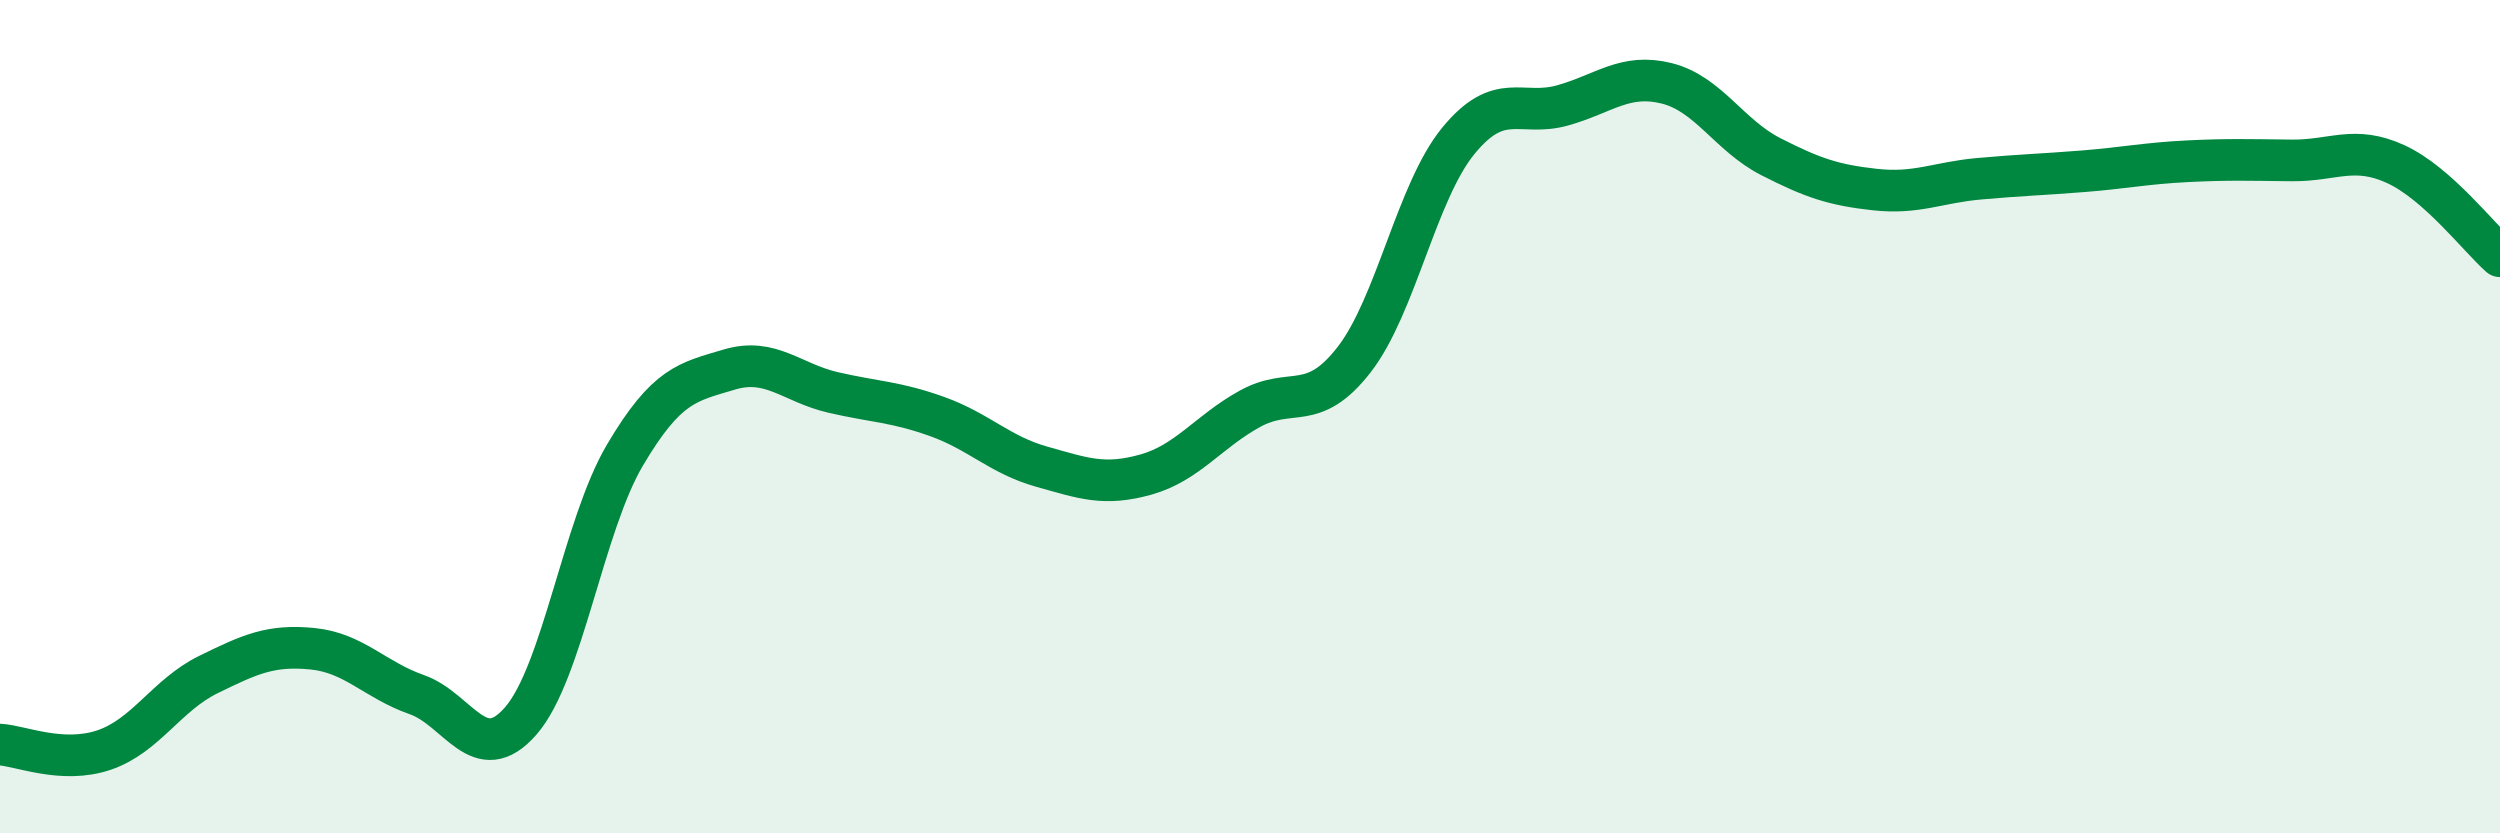
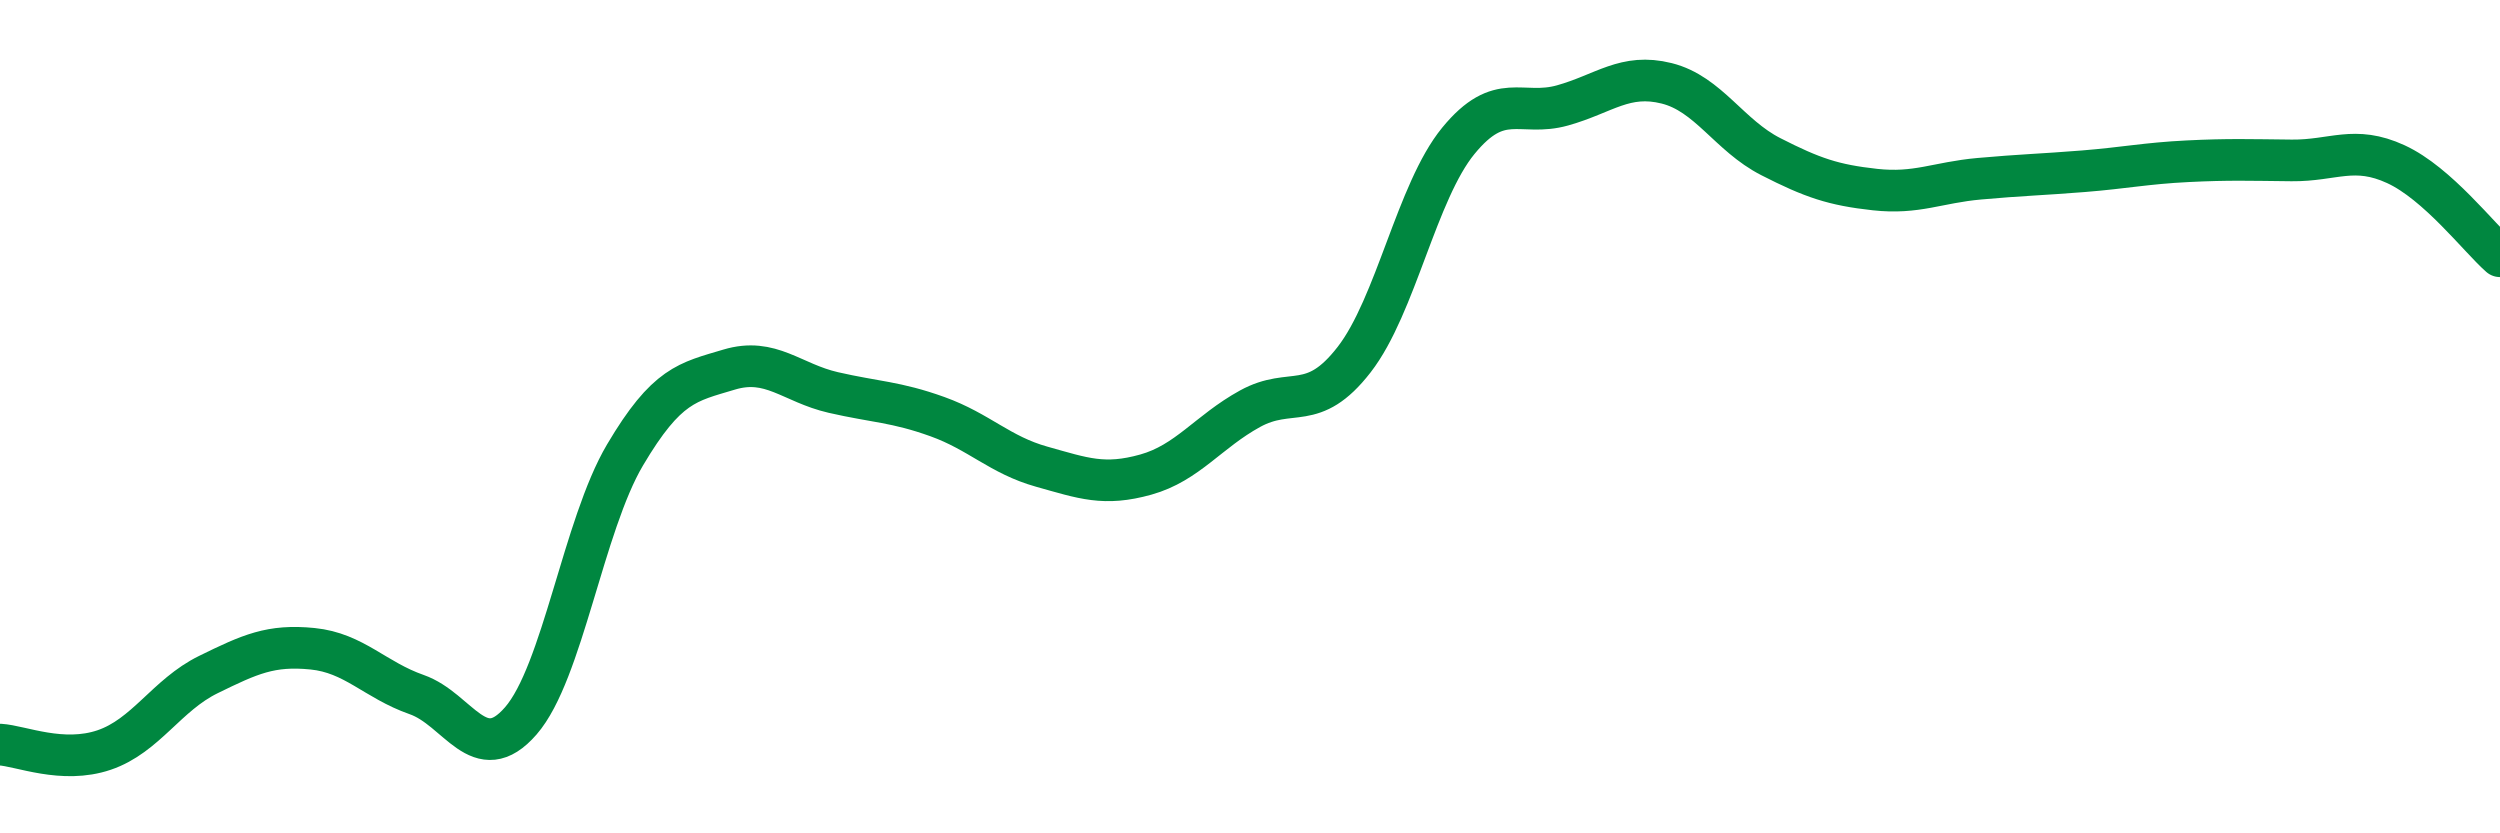
<svg xmlns="http://www.w3.org/2000/svg" width="60" height="20" viewBox="0 0 60 20">
-   <path d="M 0,17.87 C 0.5,17.9 1.5,18.34 2.5,18 C 3.5,17.66 4,16.68 5,16.19 C 6,15.7 6.5,15.47 7.5,15.57 C 8.5,15.67 9,16.32 10,16.67 C 11,17.02 11.5,18.45 12.5,17.3 C 13.5,16.15 14,12.61 15,10.92 C 16,9.23 16.5,9.17 17.5,8.87 C 18.5,8.57 19,9.19 20,9.42 C 21,9.65 21.5,9.64 22.5,10 C 23.5,10.36 24,10.92 25,11.2 C 26,11.48 26.5,11.67 27.5,11.39 C 28.5,11.11 29,10.36 30,9.81 C 31,9.26 31.5,9.92 32.5,8.63 C 33.5,7.34 34,4.6 35,3.38 C 36,2.16 36.5,2.81 37.5,2.53 C 38.5,2.25 39,1.75 40,2 C 41,2.25 41.5,3.25 42.5,3.76 C 43.5,4.27 44,4.44 45,4.55 C 46,4.66 46.5,4.38 47.5,4.29 C 48.5,4.2 49,4.19 50,4.11 C 51,4.03 51.5,3.92 52.5,3.87 C 53.5,3.82 54,3.84 55,3.85 C 56,3.86 56.5,3.48 57.5,3.94 C 58.5,4.4 59.5,5.71 60,6.15L60 20L0 20Z" fill="#008740" opacity="0.1" stroke-linecap="round" stroke-linejoin="round" />
  <path d="M 0,17.87 C 0.5,17.9 1.5,18.34 2.5,18 C 3.5,17.66 4,16.68 5,16.19 C 6,15.7 6.5,15.47 7.5,15.57 C 8.5,15.67 9,16.32 10,16.67 C 11,17.02 11.5,18.45 12.5,17.3 C 13.5,16.15 14,12.61 15,10.92 C 16,9.23 16.5,9.17 17.5,8.87 C 18.5,8.57 19,9.19 20,9.42 C 21,9.65 21.5,9.64 22.5,10 C 23.5,10.36 24,10.92 25,11.2 C 26,11.48 26.5,11.67 27.5,11.39 C 28.5,11.11 29,10.36 30,9.81 C 31,9.26 31.5,9.92 32.5,8.63 C 33.5,7.34 34,4.6 35,3.38 C 36,2.16 36.5,2.81 37.5,2.53 C 38.5,2.25 39,1.75 40,2 C 41,2.25 41.5,3.25 42.5,3.76 C 43.5,4.27 44,4.44 45,4.55 C 46,4.66 46.5,4.38 47.5,4.29 C 48.5,4.2 49,4.19 50,4.11 C 51,4.03 51.5,3.92 52.5,3.87 C 53.5,3.82 54,3.84 55,3.85 C 56,3.86 56.5,3.48 57.5,3.94 C 58.5,4.4 59.5,5.71 60,6.15" stroke="#008740" stroke-width="1" fill="none" stroke-linecap="round" stroke-linejoin="round" />
</svg>